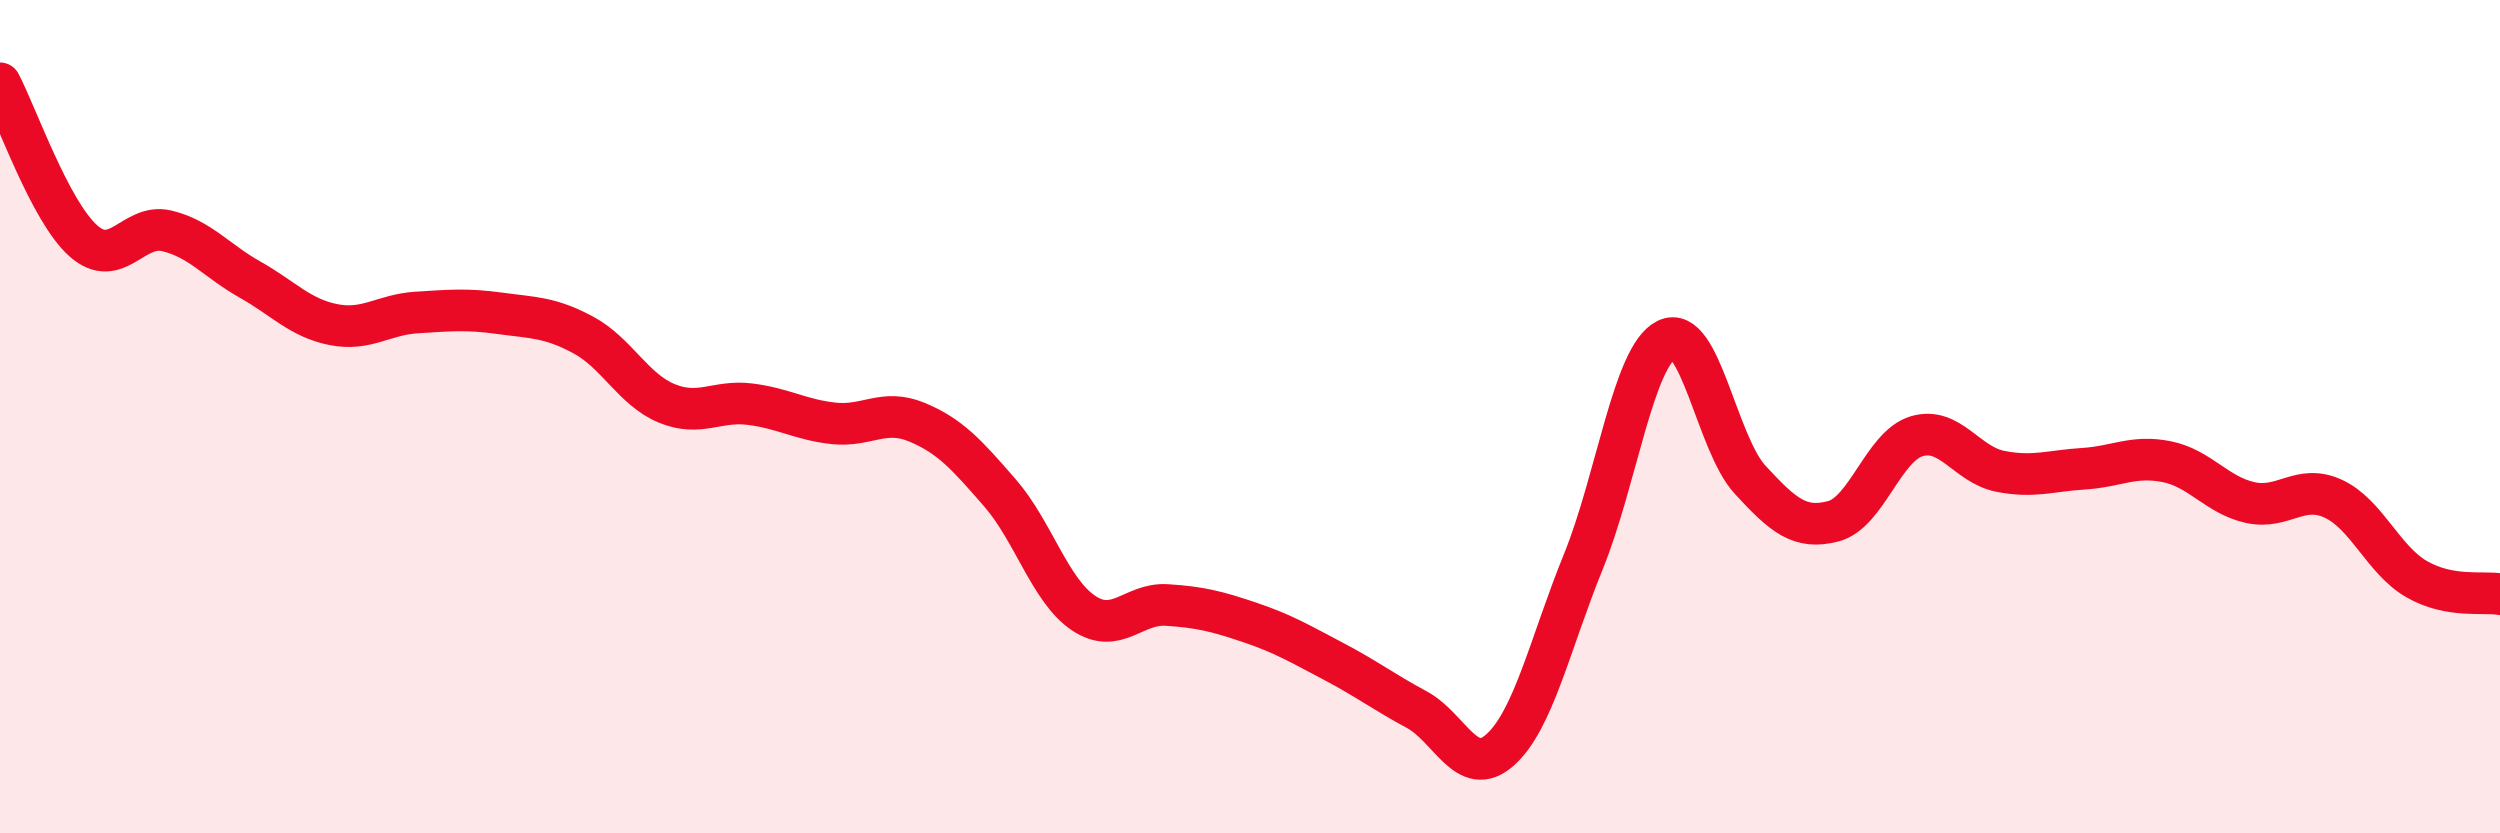
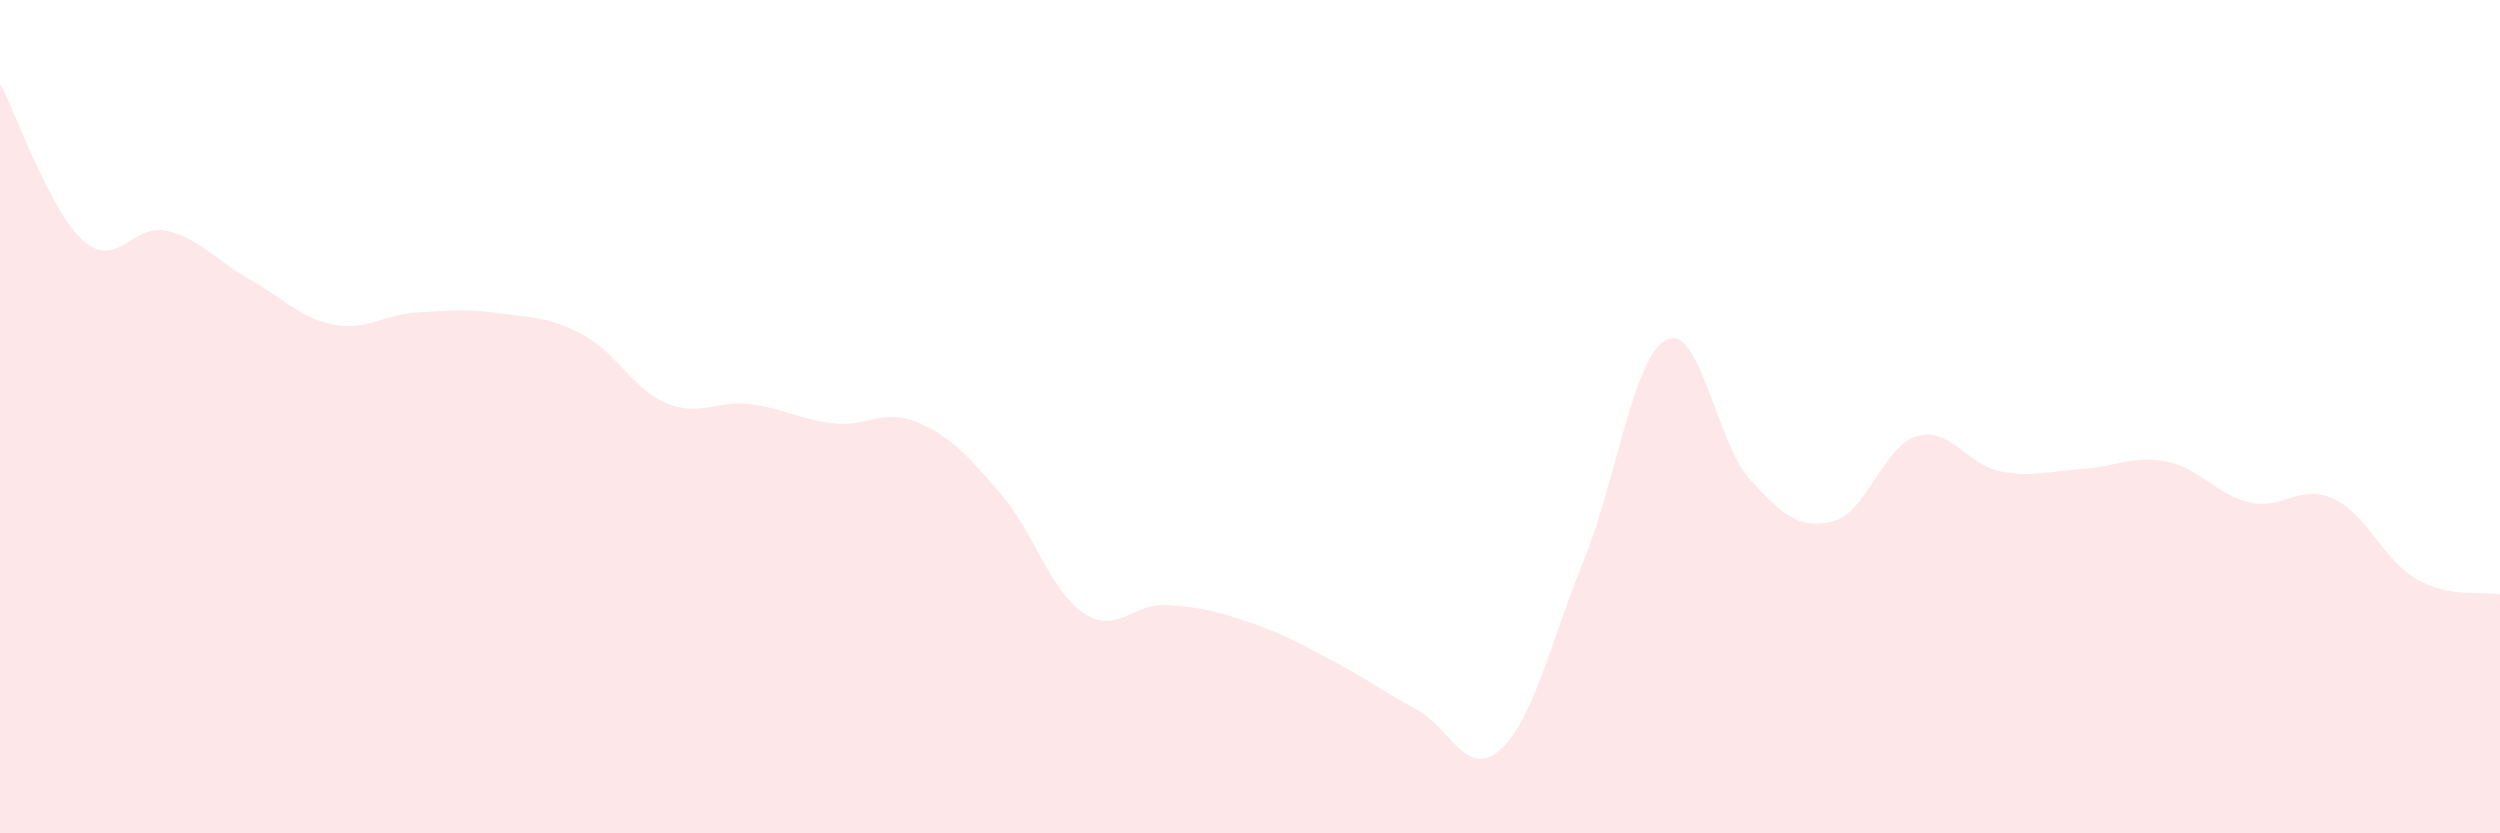
<svg xmlns="http://www.w3.org/2000/svg" width="60" height="20" viewBox="0 0 60 20">
  <path d="M 0,2 C 0.4,2.76 1.2,5.07 2,5.78 C 2.8,6.49 3.2,5.35 4,5.54 C 4.8,5.73 5.2,6.26 6,6.71 C 6.8,7.16 7.2,7.63 8,7.79 C 8.8,7.95 9.2,7.55 10,7.5 C 10.8,7.45 11.2,7.41 12,7.52 C 12.8,7.63 13.2,7.61 14,8.04 C 14.8,8.47 15.2,9.35 16,9.68 C 16.8,10.01 17.2,9.6 18,9.7 C 18.8,9.8 19.2,10.07 20,10.16 C 20.8,10.25 21.2,9.8 22,10.13 C 22.8,10.46 23.2,10.91 24,11.83 C 24.8,12.75 25.2,14.17 26,14.71 C 26.8,15.25 27.2,14.47 28,14.52 C 28.8,14.57 29.2,14.67 30,14.94 C 30.8,15.21 31.2,15.45 32,15.87 C 32.8,16.29 33.2,16.6 34,17.03 C 34.8,17.46 35.2,18.71 36,18 C 36.8,17.29 37.2,15.45 38,13.48 C 38.8,11.51 39.2,8.54 40,8.15 C 40.8,7.76 41.2,10.64 42,11.51 C 42.8,12.38 43.2,12.72 44,12.51 C 44.8,12.3 45.2,10.71 46,10.47 C 46.8,10.23 47.2,11.15 48,11.31 C 48.8,11.47 49.2,11.3 50,11.25 C 50.8,11.2 51.2,10.92 52,11.08 C 52.8,11.24 53.2,11.88 54,12.06 C 54.8,12.24 55.2,11.6 56,11.97 C 56.8,12.34 57.2,13.44 58,13.9 C 58.8,14.36 59.6,14.19 60,14.26L60 20L0 20Z" fill="#EB0A25" opacity="0.1" stroke-linecap="round" stroke-linejoin="round" />
-   <path d="M 0,2 C 0.4,2.76 1.2,5.07 2,5.78 C 2.8,6.49 3.2,5.35 4,5.54 C 4.8,5.73 5.2,6.26 6,6.71 C 6.8,7.16 7.2,7.63 8,7.79 C 8.8,7.95 9.2,7.55 10,7.5 C 10.8,7.45 11.2,7.41 12,7.52 C 12.8,7.63 13.2,7.61 14,8.04 C 14.8,8.47 15.2,9.35 16,9.68 C 16.8,10.01 17.2,9.6 18,9.7 C 18.8,9.8 19.2,10.07 20,10.16 C 20.8,10.25 21.2,9.8 22,10.13 C 22.8,10.46 23.2,10.91 24,11.83 C 24.8,12.75 25.2,14.17 26,14.71 C 26.8,15.25 27.2,14.47 28,14.52 C 28.8,14.57 29.2,14.67 30,14.94 C 30.8,15.21 31.2,15.45 32,15.87 C 32.8,16.29 33.2,16.6 34,17.03 C 34.8,17.46 35.2,18.71 36,18 C 36.8,17.29 37.2,15.45 38,13.48 C 38.8,11.51 39.2,8.54 40,8.15 C 40.8,7.76 41.2,10.64 42,11.51 C 42.8,12.38 43.2,12.72 44,12.51 C 44.8,12.3 45.2,10.71 46,10.47 C 46.8,10.23 47.2,11.15 48,11.31 C 48.8,11.47 49.2,11.3 50,11.25 C 50.8,11.2 51.2,10.92 52,11.08 C 52.8,11.24 53.2,11.88 54,12.06 C 54.8,12.24 55.2,11.6 56,11.97 C 56.8,12.34 57.2,13.44 58,13.9 C 58.8,14.36 59.6,14.19 60,14.26" stroke="#EB0A25" stroke-width="1" fill="none" stroke-linecap="round" stroke-linejoin="round" />
</svg>